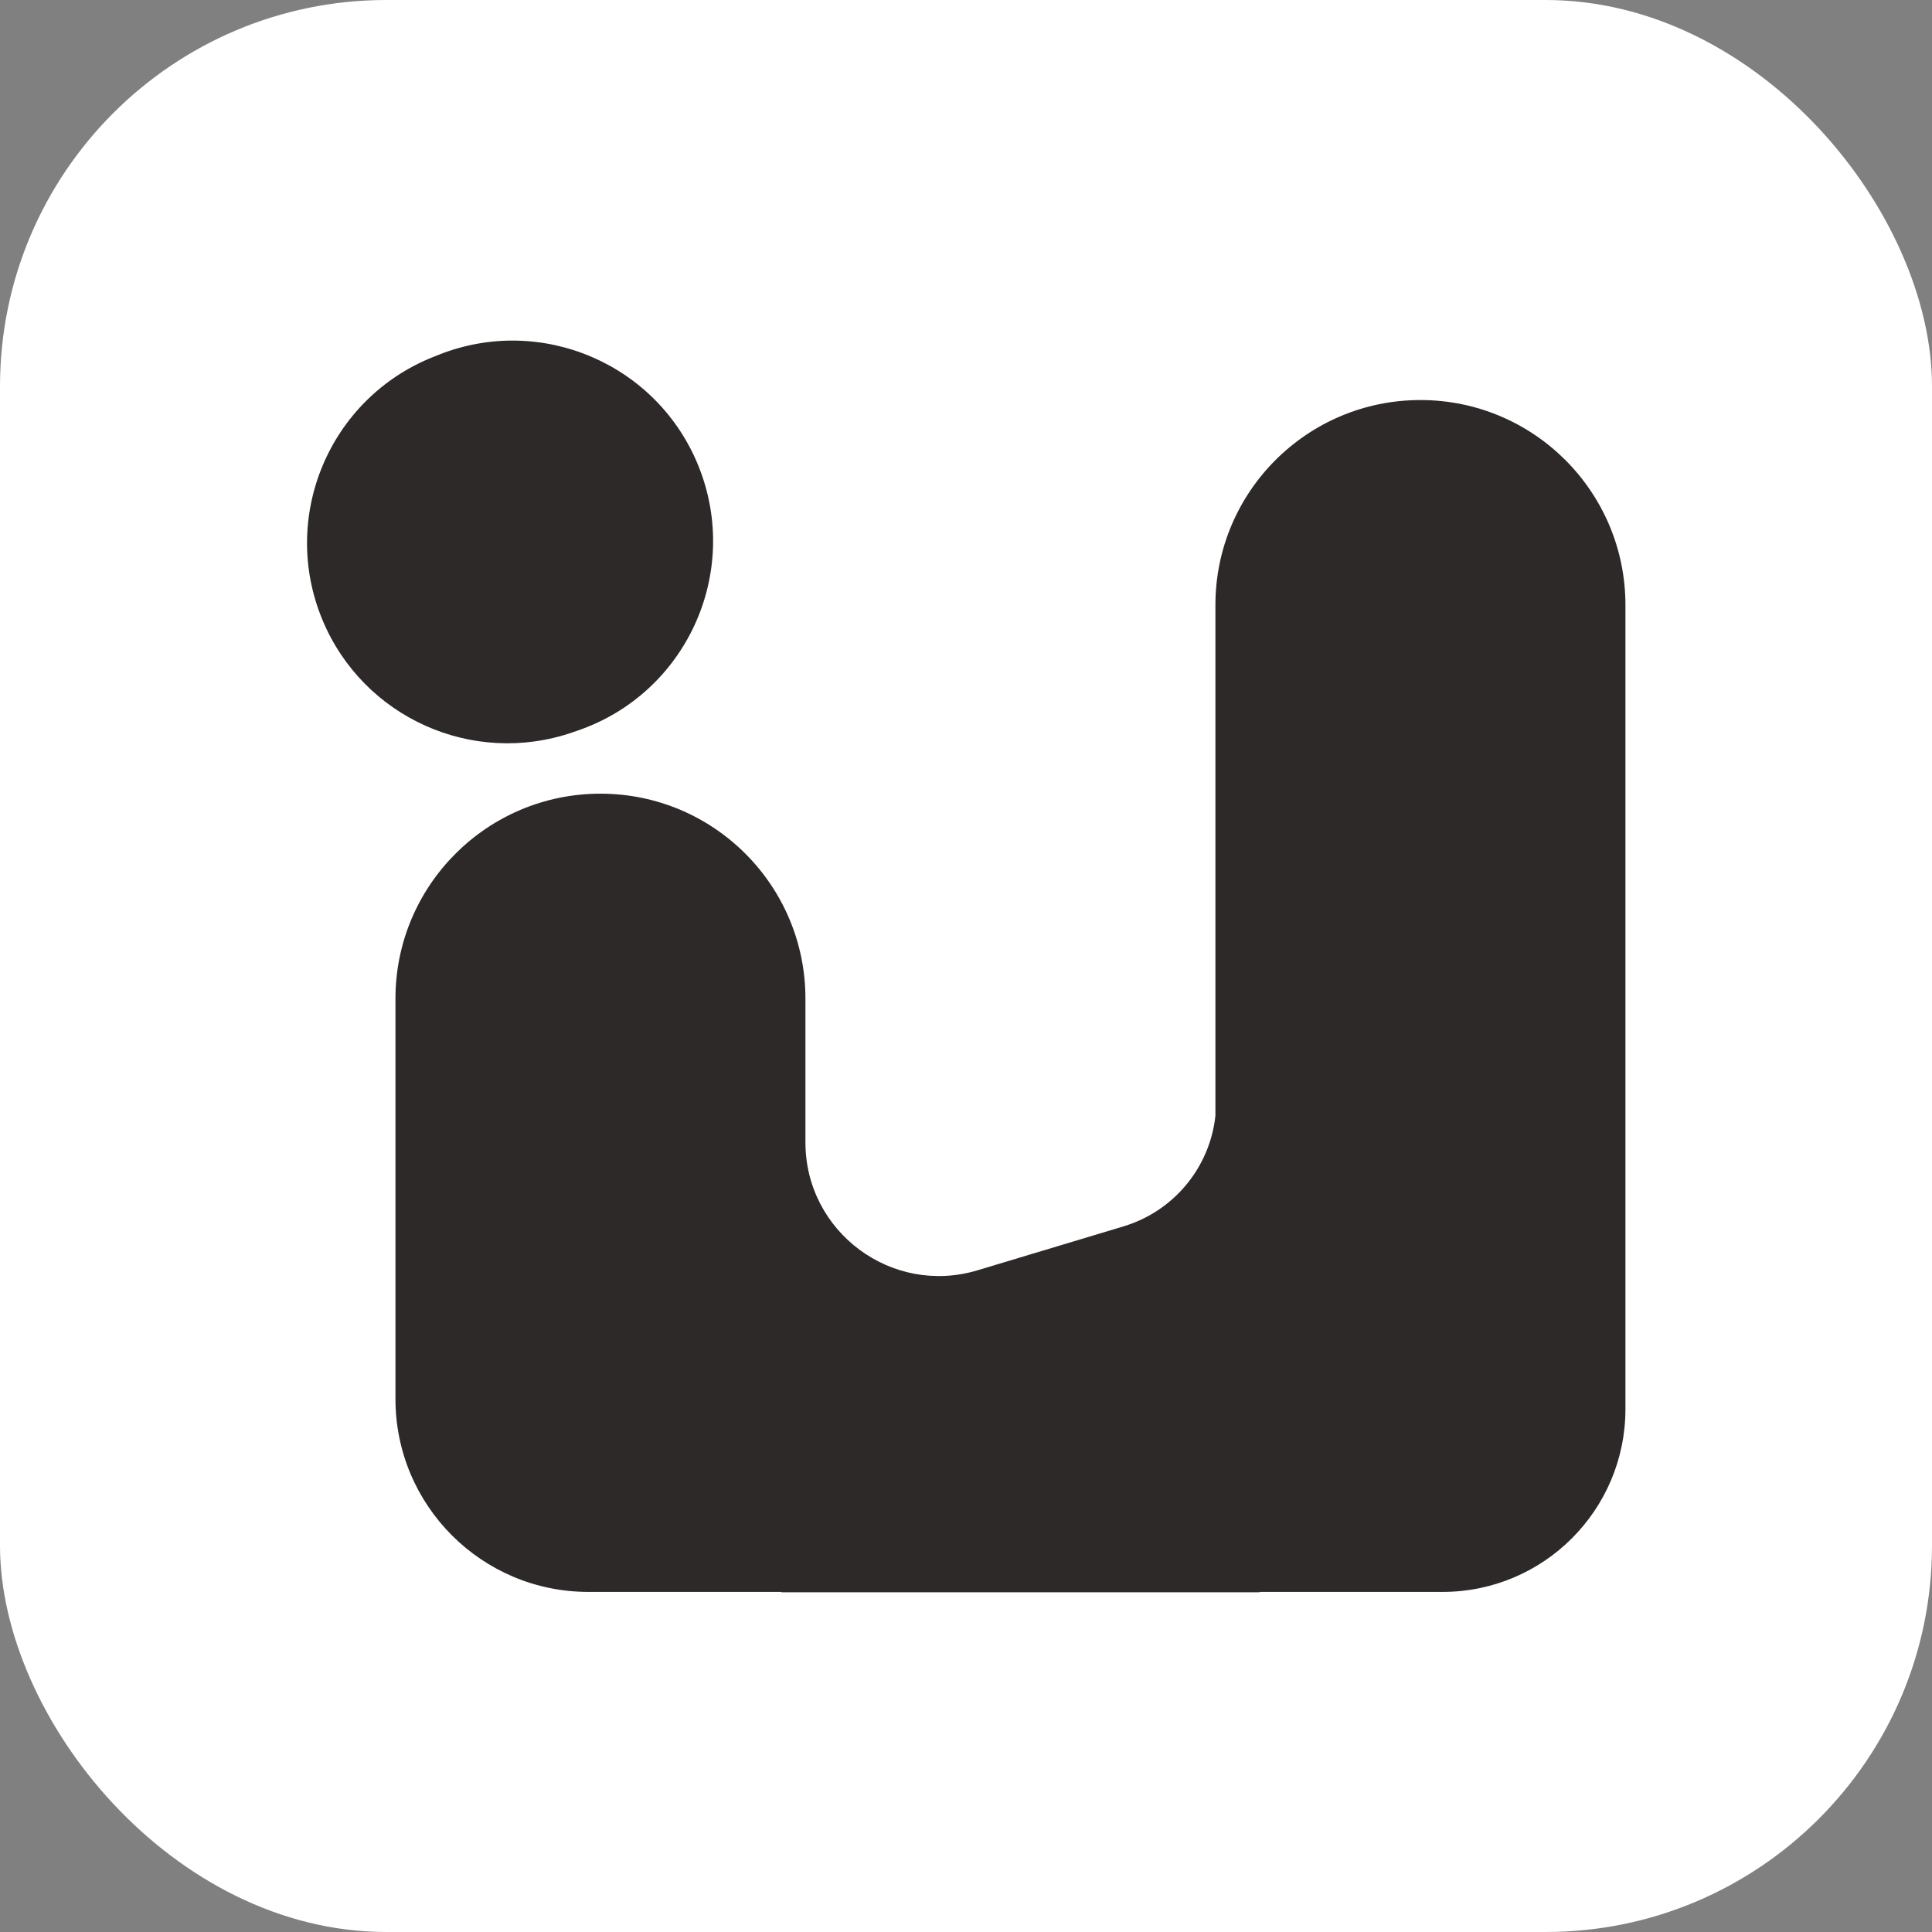
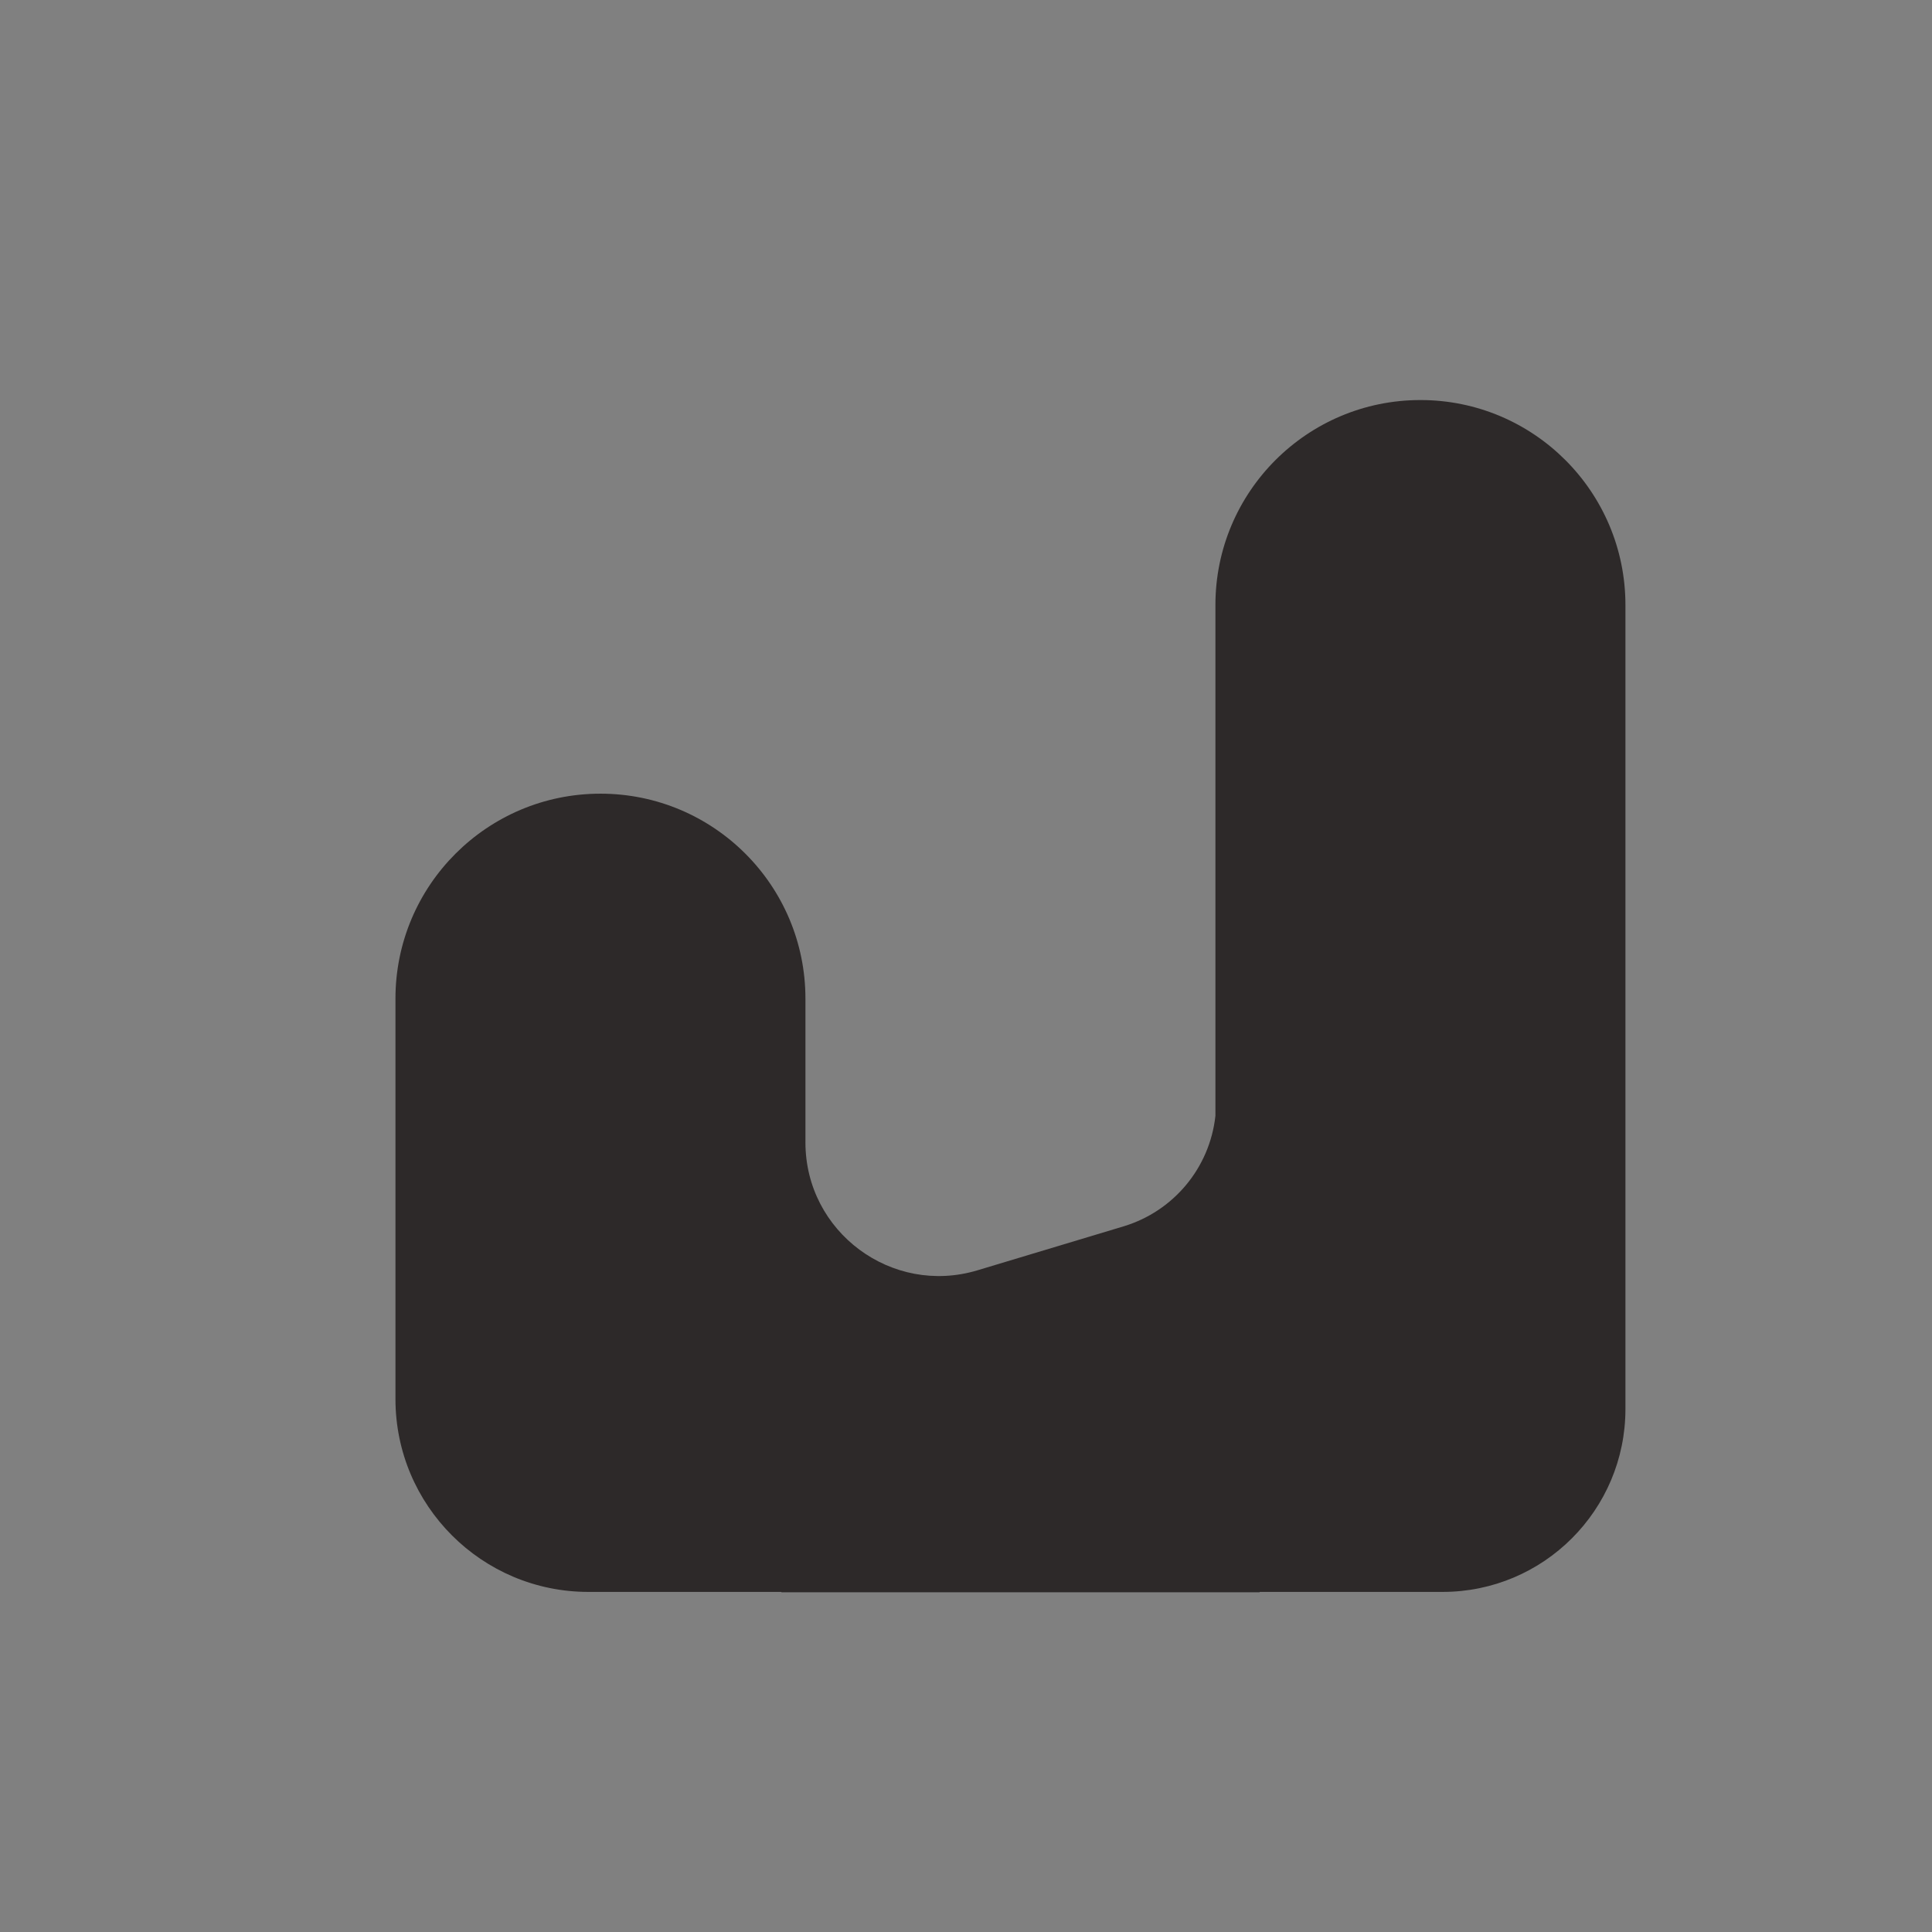
<svg xmlns="http://www.w3.org/2000/svg" version="1.1" width="1000" height="1000">
  <rect width="100%" height="100%" fill="#808080" stroke="none" />
-   <rect width="1000" height="1000" rx="200" ry="200" fill="#ffffff" />
  <g transform="matrix(21.212,0,0,21.212,147.458,166.591)">
    <svg version="1.1" width="33" height="31">
      <svg width="33" height="31" viewBox="0 0 33 31" fill="none">
-         <path d="M0.92 7.281C-0.135 4.759 1.085 1.862 3.626 0.854L3.754 0.803C6.264 -0.193 9.107 1.035 10.103 3.545V3.545C11.13 6.135 9.789 9.06 7.154 9.97L7.024 10.015C4.587 10.857 1.915 9.66 0.92 7.281V7.281Z" fill="#2D2929" />
        <path d="M12.702 16.515C12.702 13.752 10.463 11.513 7.7 11.513V11.513C4.937 11.513 2.698 13.752 2.698 16.515V20.987V26.283C2.698 28.883 4.806 30.991 7.406 30.991H12.11C12.113 30.991 12.115 30.993 12.115 30.996V30.996C12.115 30.998 12.117 31 12.119 31H23.781C23.783 31 23.785 30.998 23.785 30.996V30.996C23.785 30.993 23.787 30.991 23.789 30.991H28.248C30.713 30.991 32.711 28.993 32.711 26.528V20.987V6.91C32.711 4.147 30.471 1.908 27.709 1.908V1.908C24.946 1.908 22.706 4.147 22.706 6.91V19.374V19.374C22.568 20.642 21.685 21.703 20.464 22.071L16.901 23.143C14.809 23.773 12.702 22.207 12.702 20.022V20.022V16.515Z" fill="#2D2929" />
      </svg>
    </svg>
  </g>
</svg>